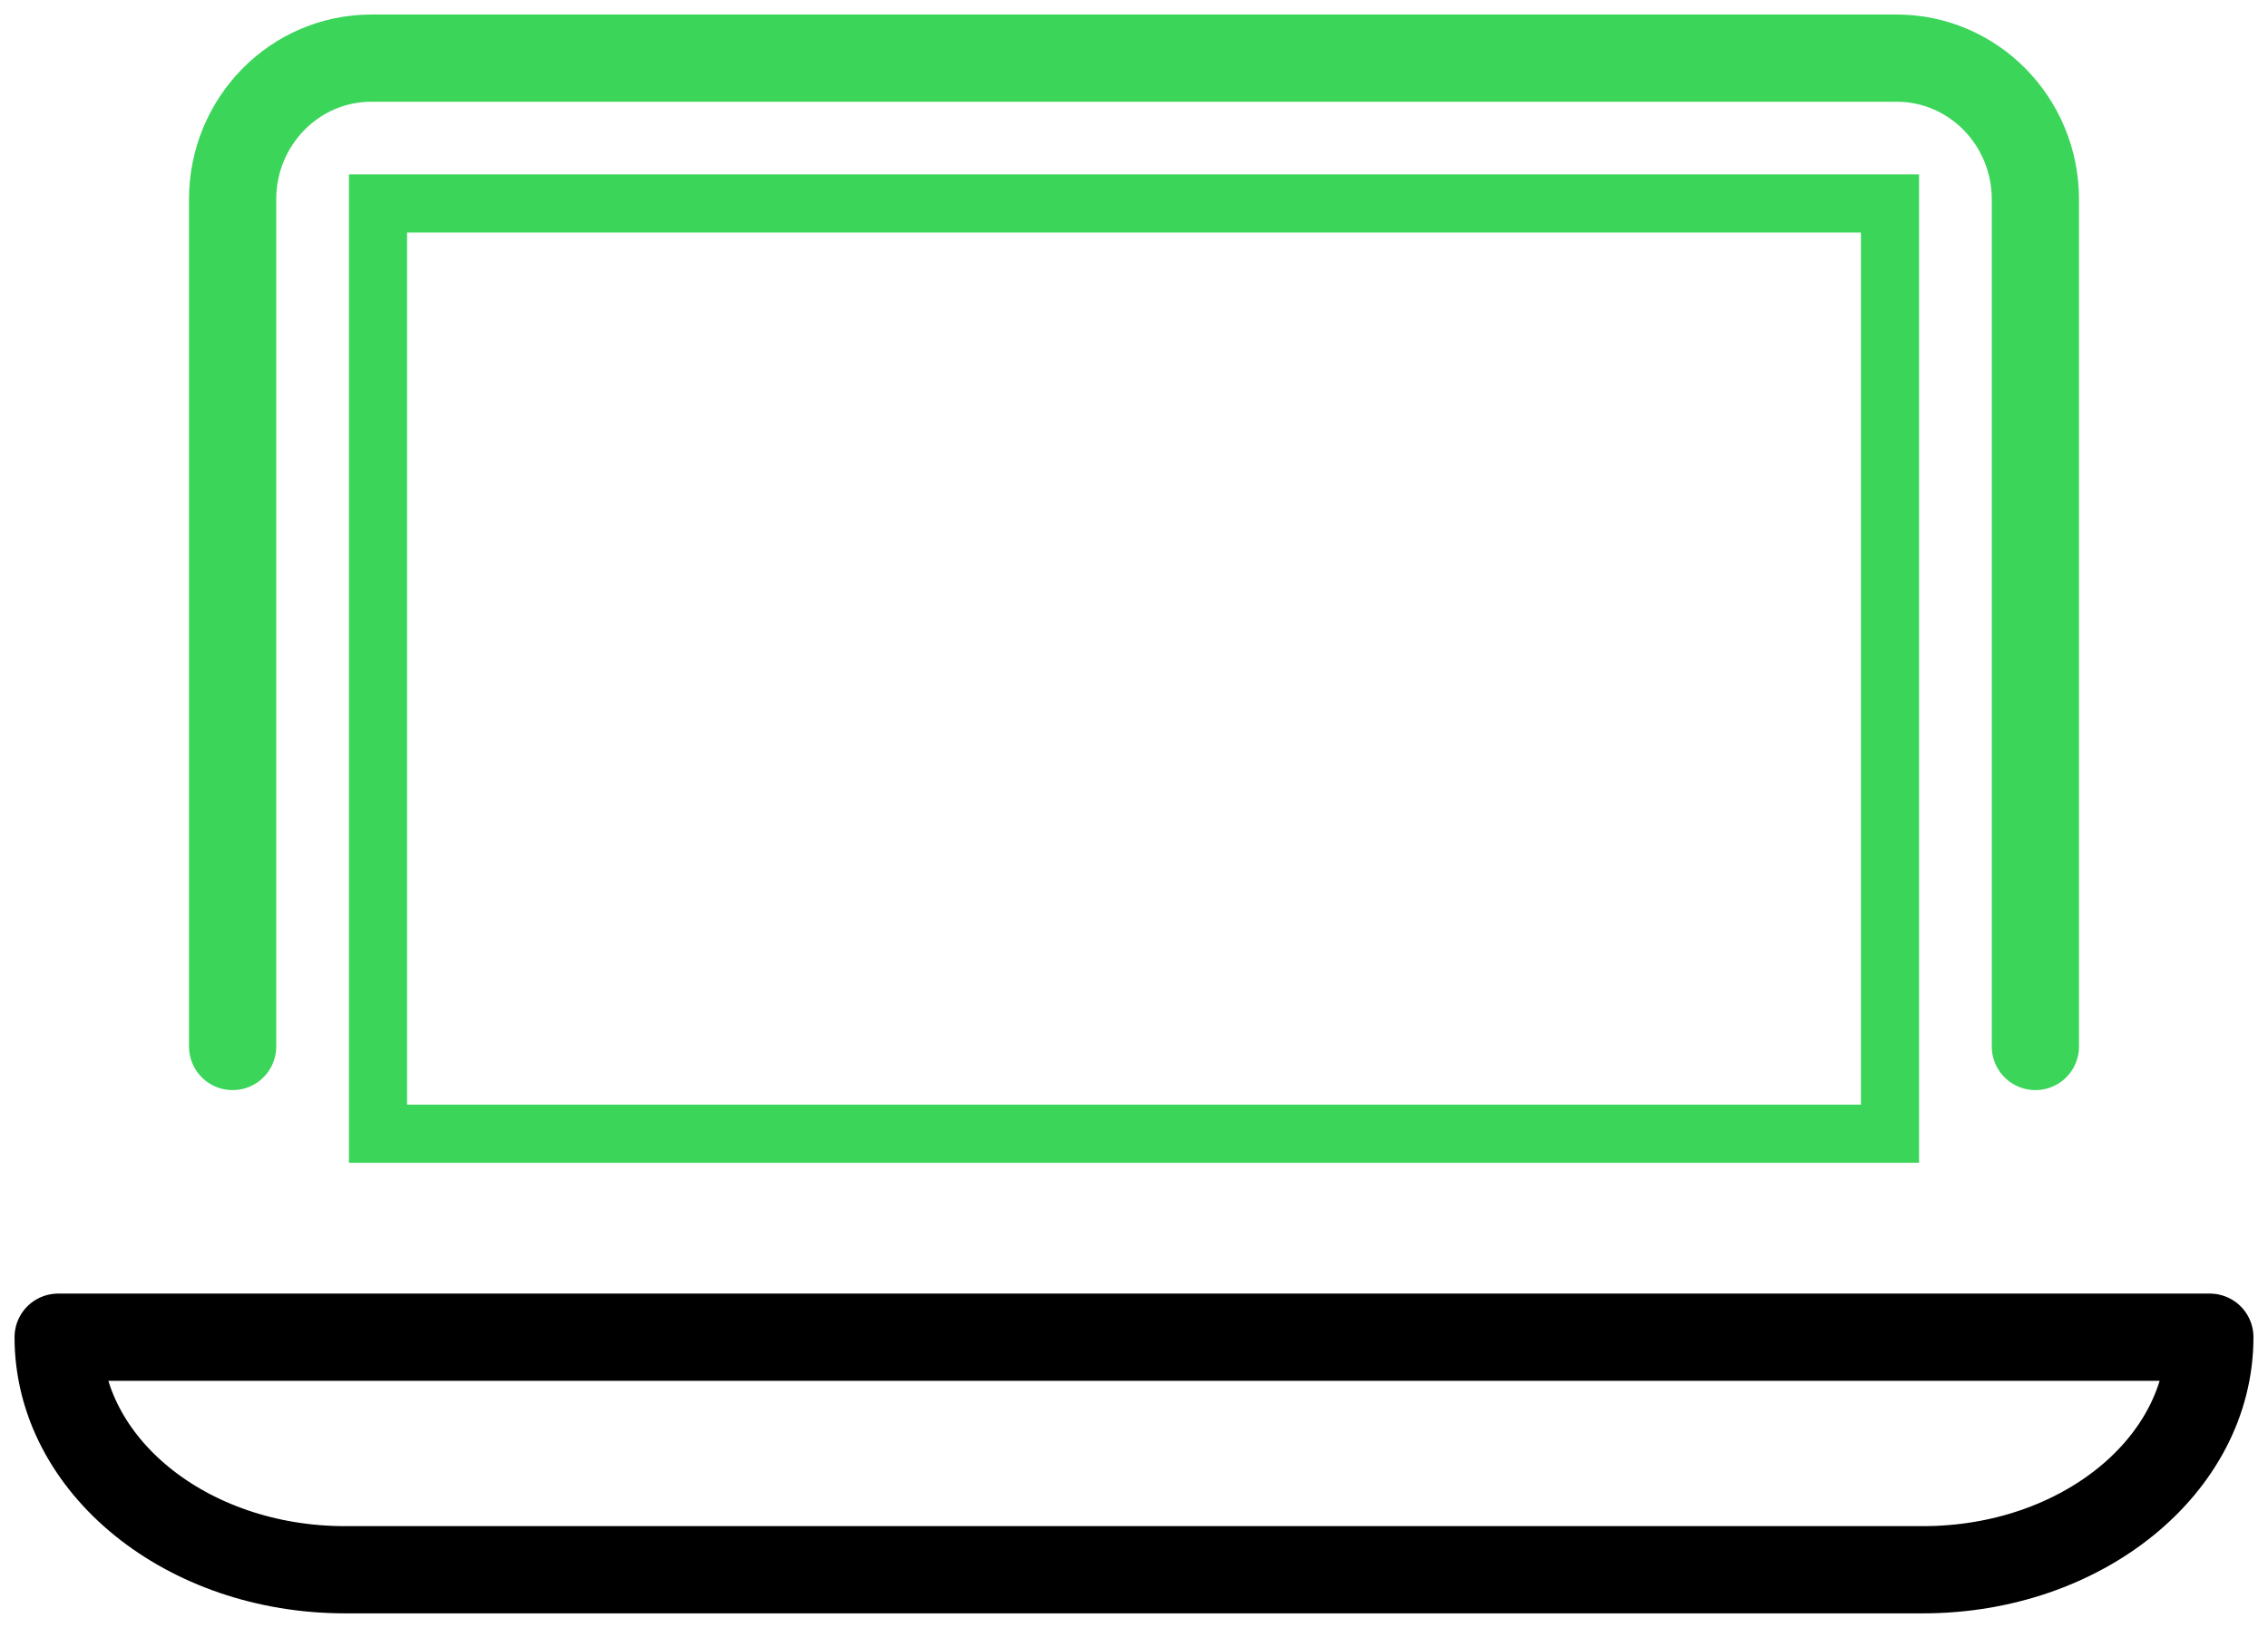
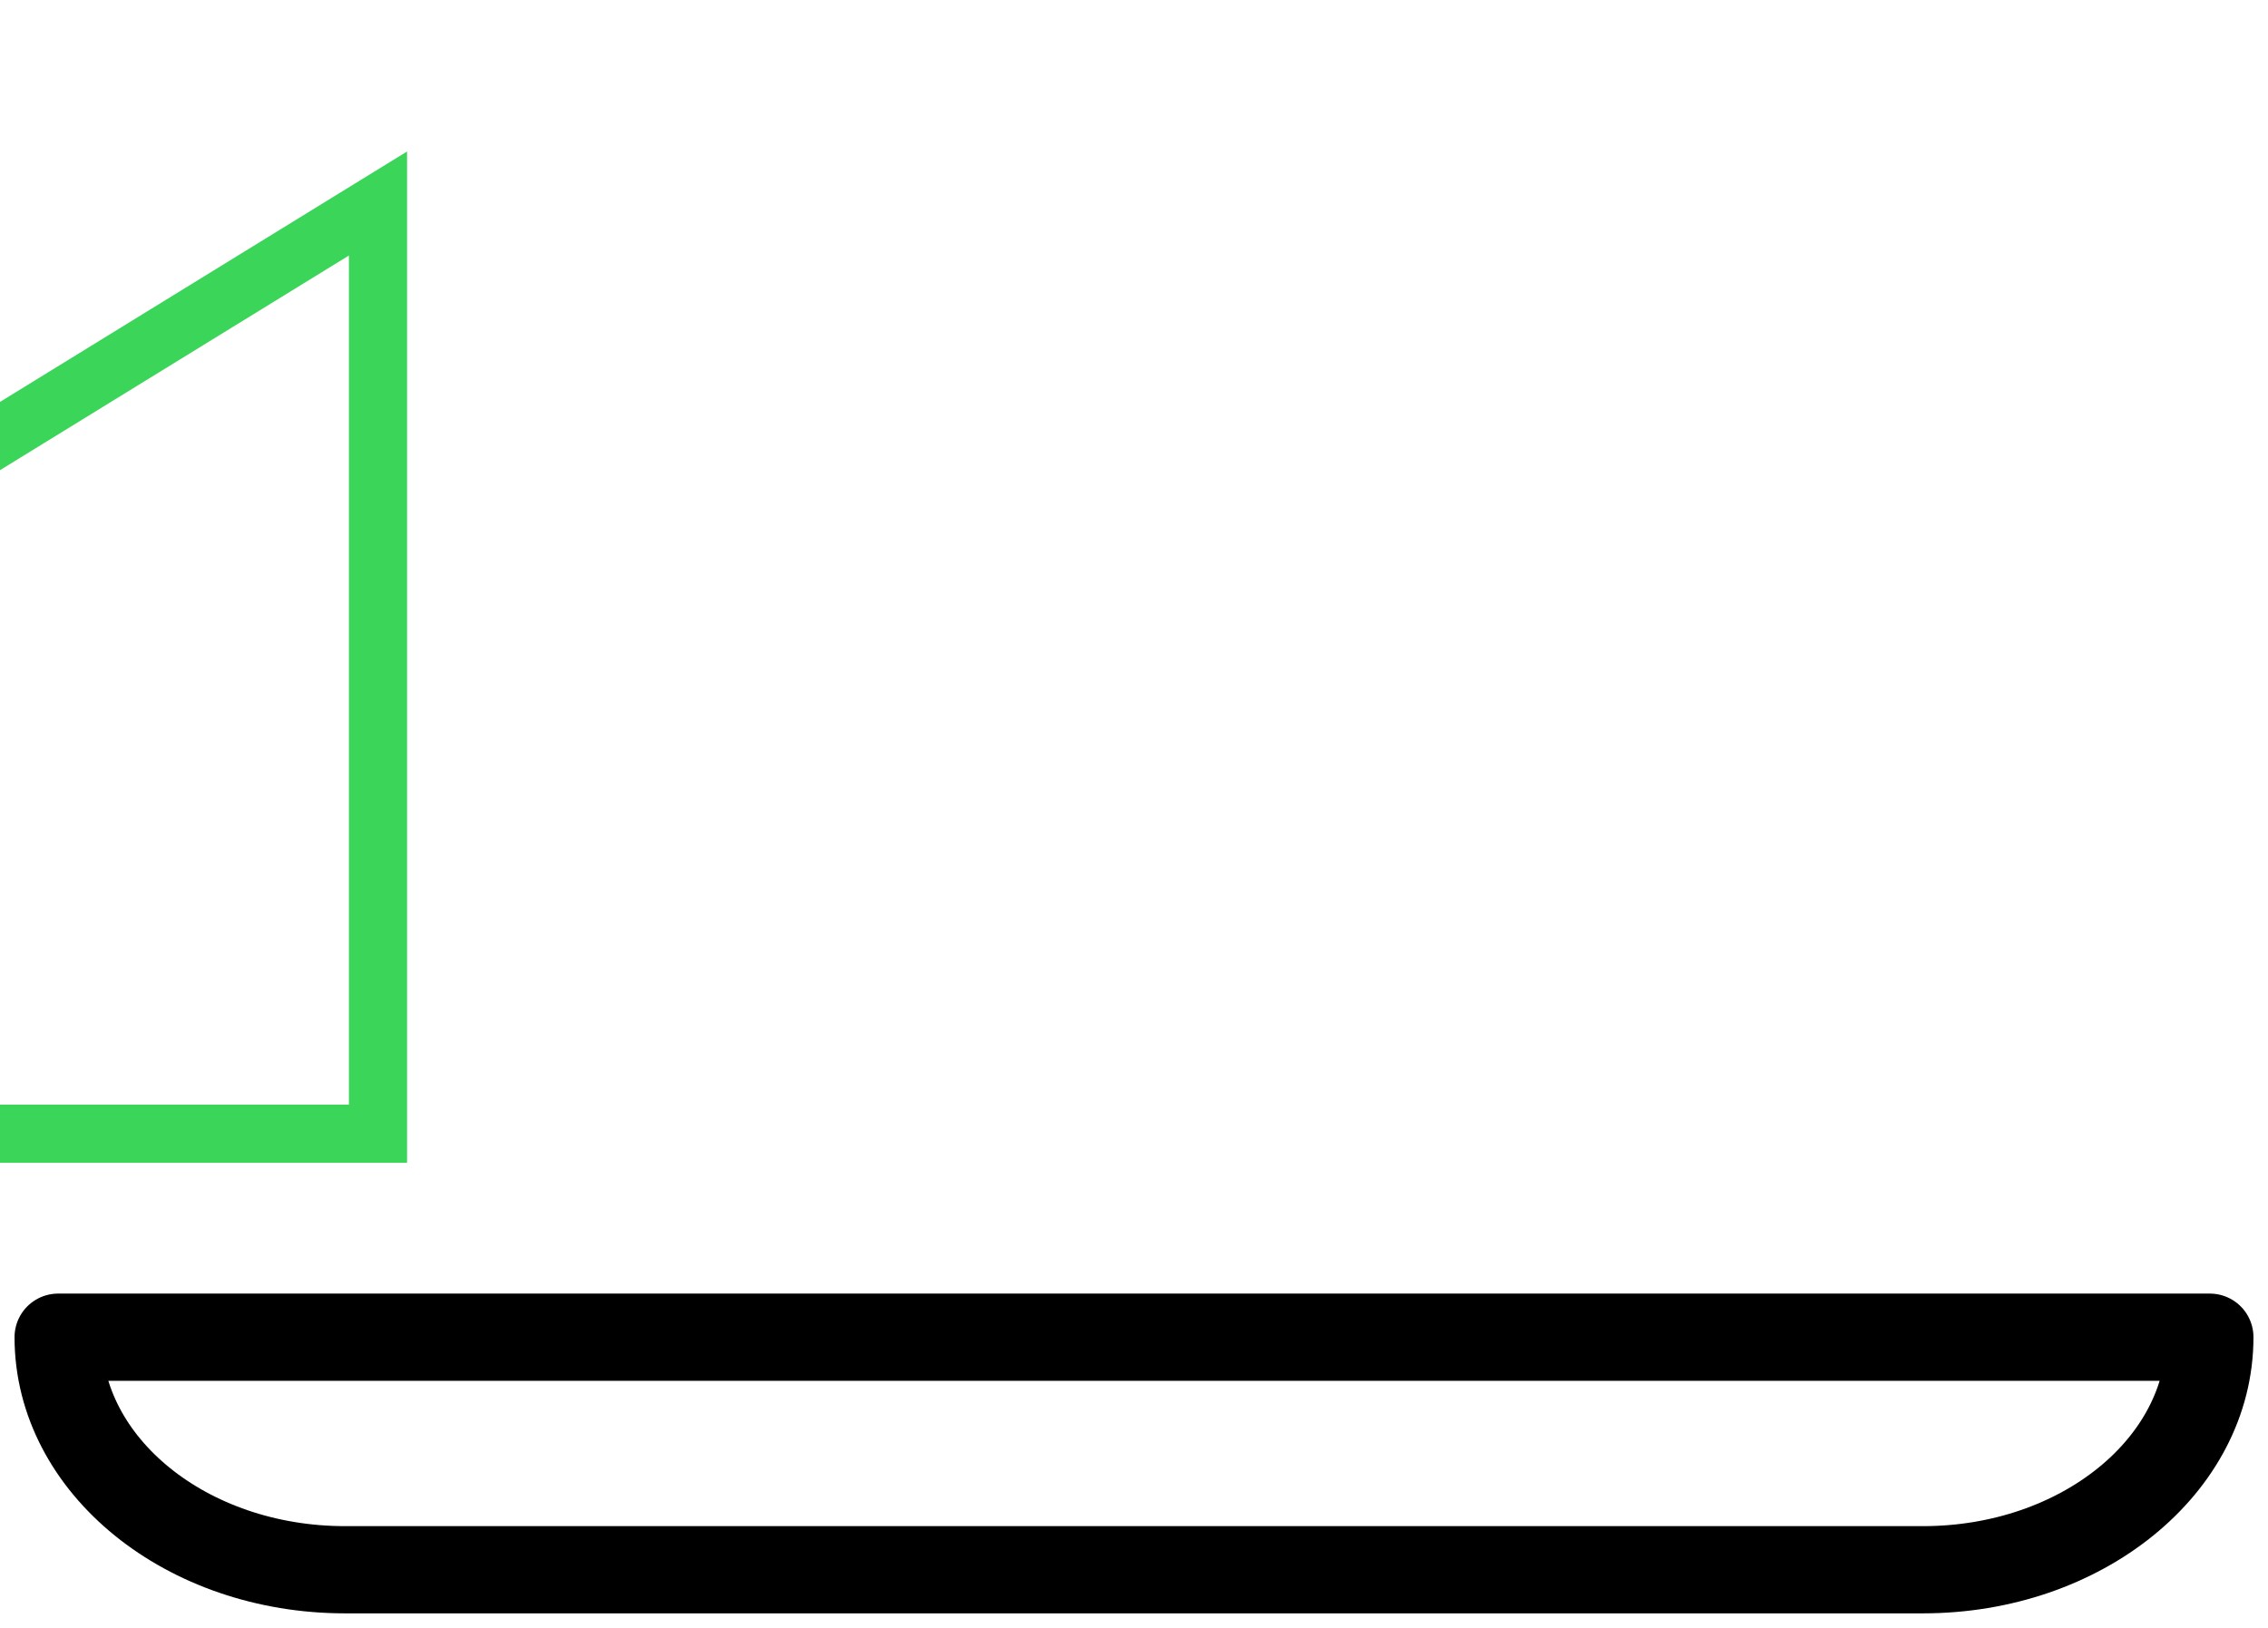
<svg xmlns="http://www.w3.org/2000/svg" width="39" height="28" viewBox="0 0 39 28">
  <g fill="none" fill-rule="evenodd">
    <path d="M1 23h37c0 2.21-2.209 4-4.933 4H5.933C3.21 27 1 25.21 1 23z" stroke="#000" stroke-width="1.5" stroke-linecap="round" stroke-linejoin="round" />
-     <path stroke="#3BD55A" d="M6.5 3.5h26v16h-26z" />
-     <path d="M4 18V3.429C4 2.087 5.068 1 6.385 1h26.23C33.932 1 35 2.087 35 3.429V18" stroke="#3BD55A" stroke-width="1.5" stroke-linecap="round" stroke-linejoin="round" />
+     <path stroke="#3BD55A" d="M6.5 3.5v16h-26z" />
  </g>
</svg>